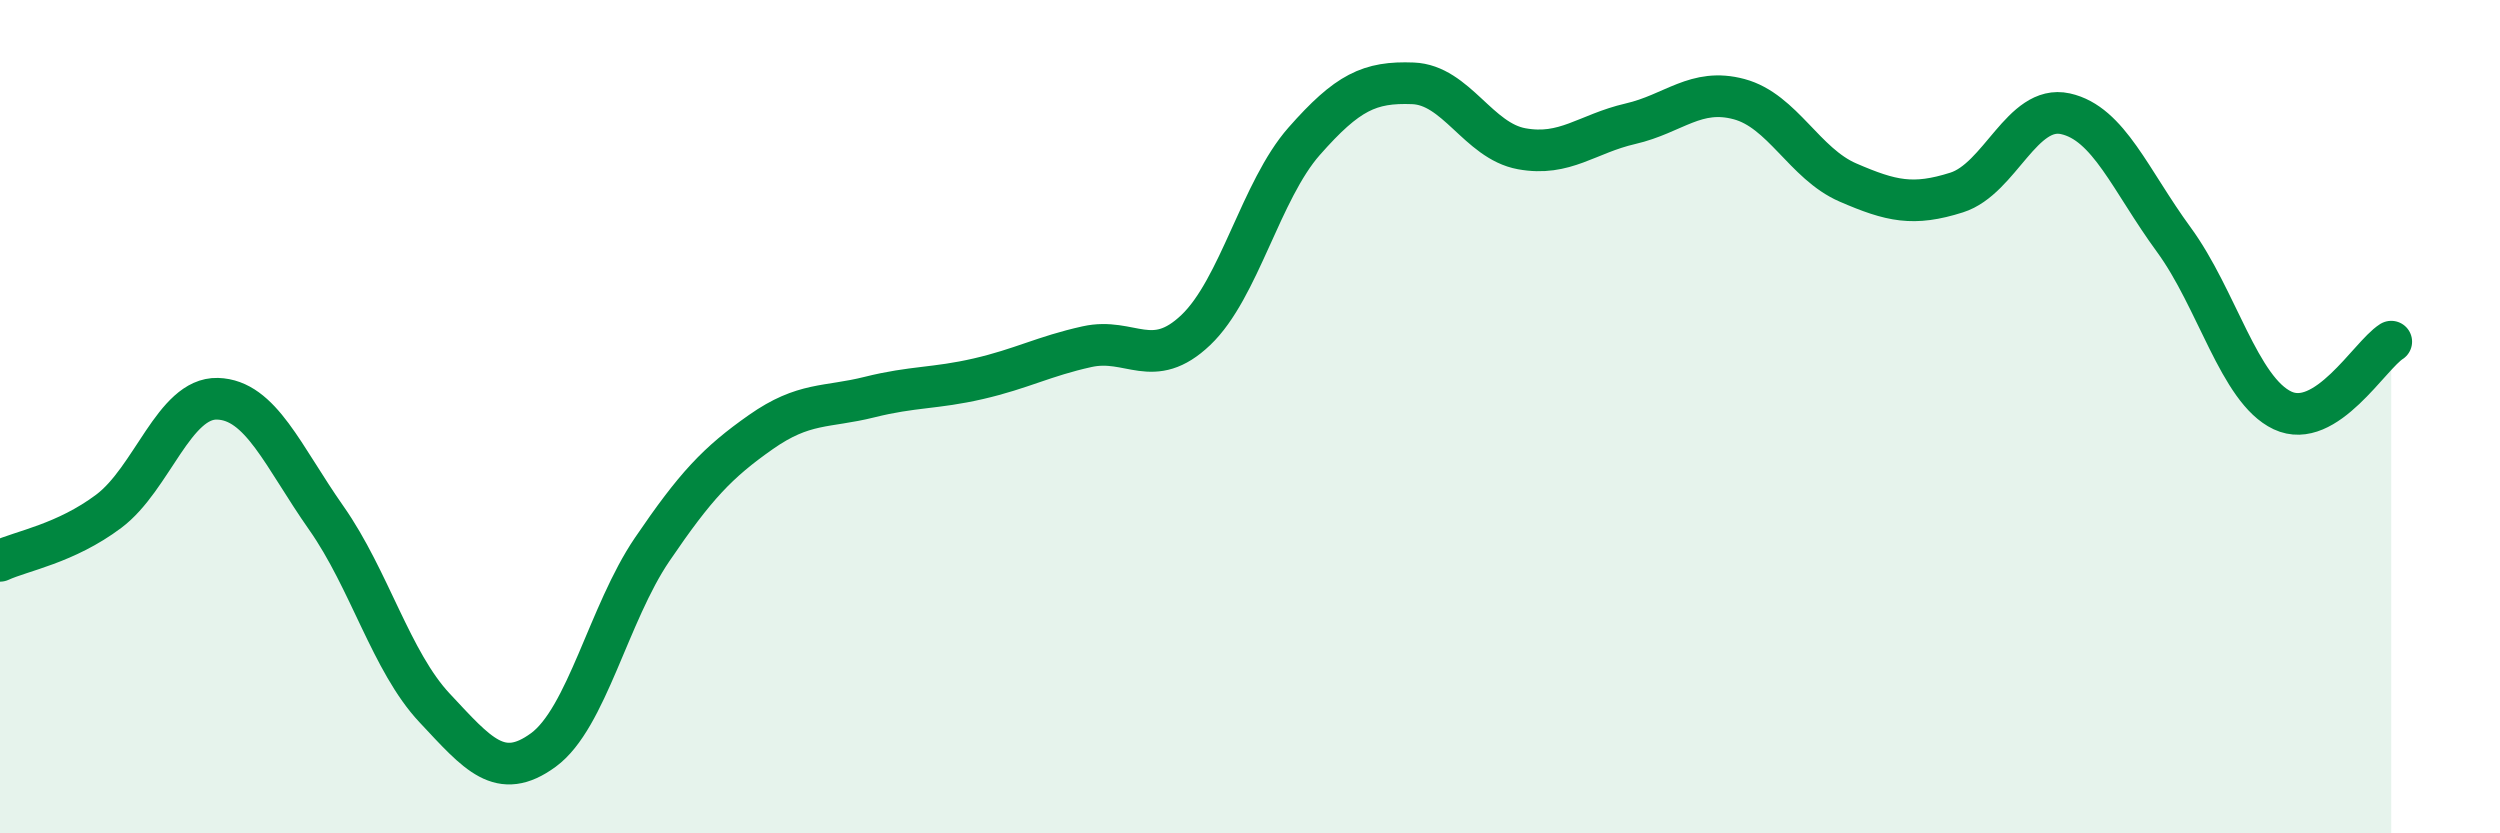
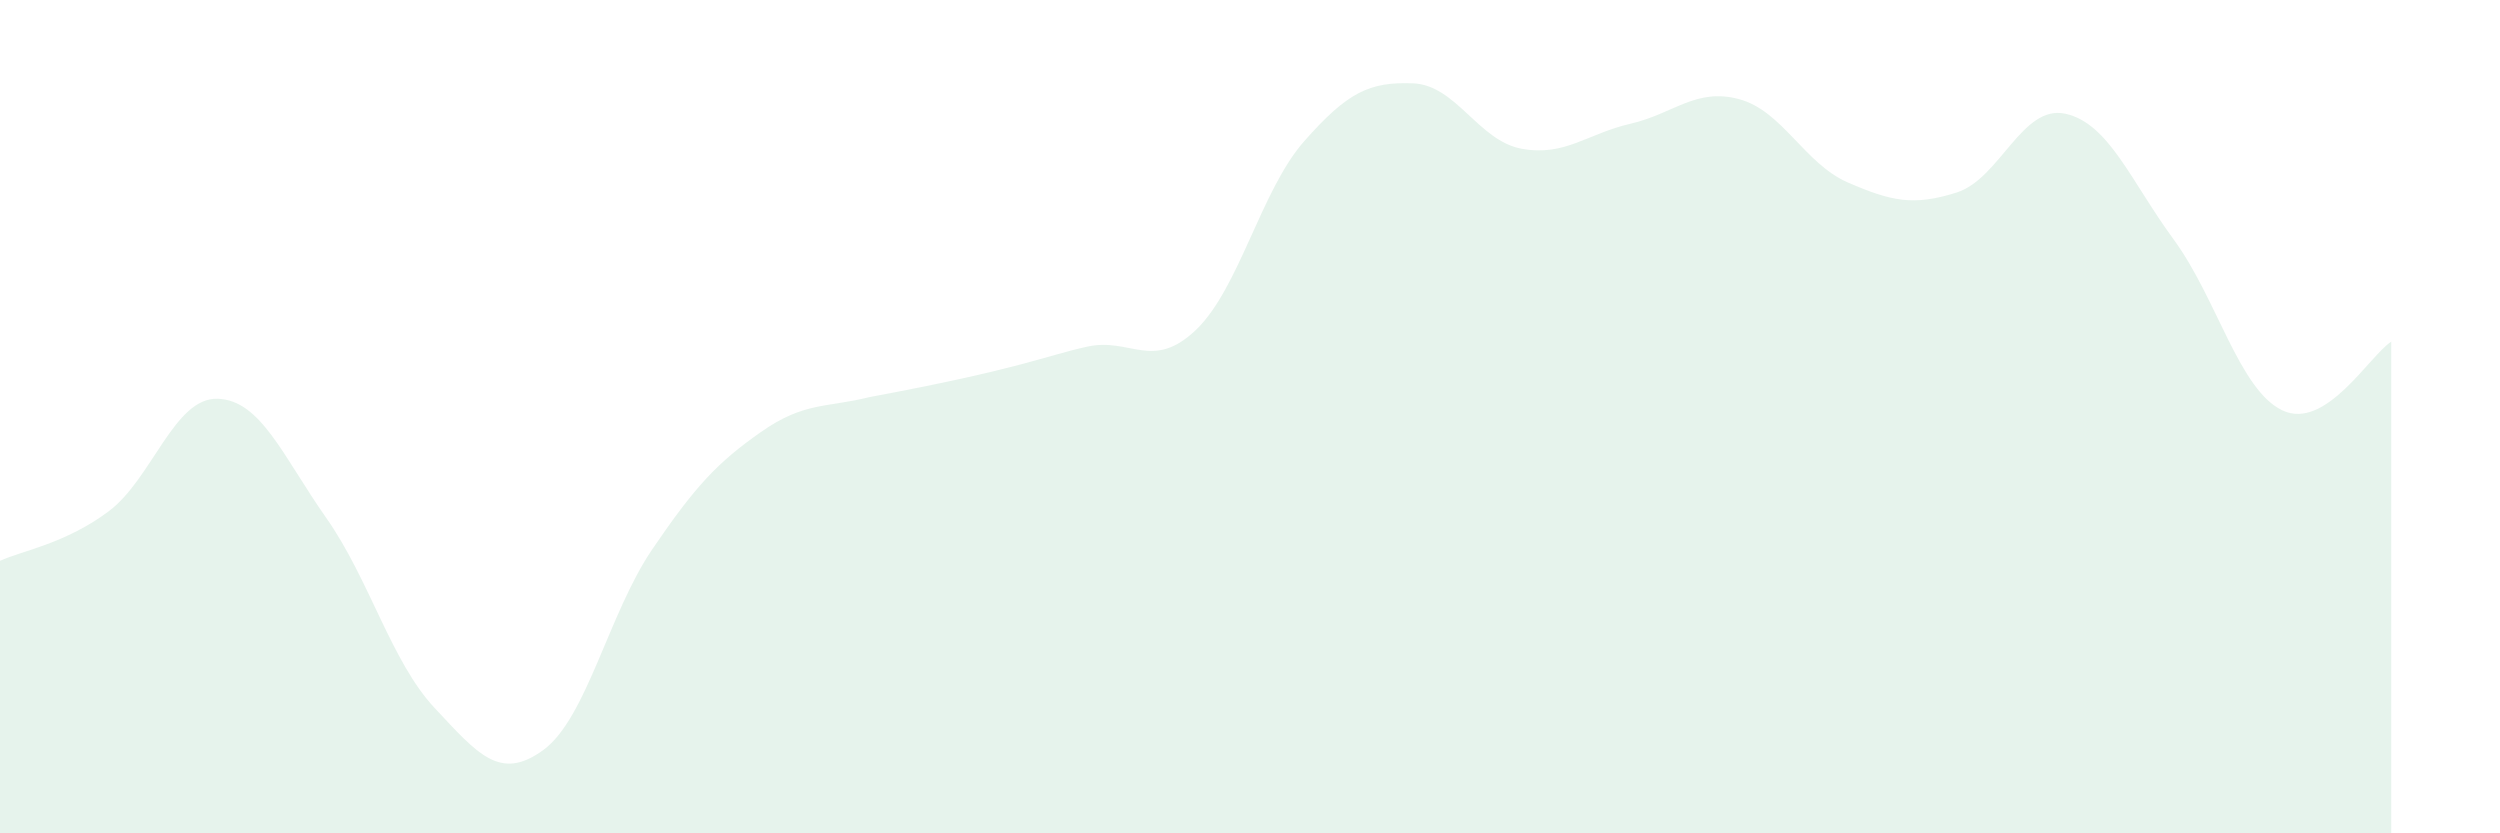
<svg xmlns="http://www.w3.org/2000/svg" width="60" height="20" viewBox="0 0 60 20">
-   <path d="M 0,13.46 C 0.52,13.22 1.57,13.05 2.61,12.27 C 3.65,11.49 4.18,9.54 5.22,9.57 C 6.26,9.6 6.79,10.95 7.83,12.43 C 8.87,13.91 9.39,15.88 10.43,16.99 C 11.47,18.1 12,18.76 13.04,18 C 14.08,17.24 14.61,14.72 15.65,13.19 C 16.69,11.66 17.22,11.1 18.26,10.37 C 19.3,9.64 19.83,9.79 20.87,9.53 C 21.91,9.27 22.44,9.33 23.48,9.09 C 24.52,8.85 25.05,8.55 26.09,8.32 C 27.13,8.09 27.66,8.91 28.7,7.92 C 29.74,6.93 30.26,4.57 31.3,3.39 C 32.34,2.21 32.87,1.96 33.91,2 C 34.95,2.04 35.48,3.38 36.52,3.57 C 37.56,3.76 38.09,3.21 39.13,2.97 C 40.17,2.73 40.7,2.1 41.74,2.38 C 42.78,2.66 43.31,3.93 44.35,4.38 C 45.39,4.83 45.92,4.95 46.96,4.62 C 48,4.29 48.53,2.5 49.57,2.73 C 50.61,2.96 51.13,4.33 52.17,5.75 C 53.21,7.17 53.74,9.36 54.78,9.85 C 55.82,10.34 56.87,8.53 57.39,8.2L57.39 20L0 20Z" fill="#008740" opacity="0.1" stroke-linecap="round" stroke-linejoin="round" />
-   <path d="M 0,13.46 C 0.52,13.22 1.57,13.05 2.61,12.27 C 3.65,11.49 4.18,9.54 5.22,9.57 C 6.26,9.6 6.79,10.95 7.83,12.43 C 8.87,13.91 9.39,15.88 10.43,16.99 C 11.47,18.1 12,18.76 13.04,18 C 14.08,17.24 14.61,14.72 15.65,13.19 C 16.69,11.66 17.22,11.1 18.26,10.37 C 19.3,9.64 19.83,9.79 20.87,9.53 C 21.91,9.27 22.44,9.33 23.48,9.09 C 24.52,8.85 25.05,8.55 26.09,8.32 C 27.13,8.09 27.66,8.91 28.7,7.92 C 29.74,6.93 30.26,4.57 31.3,3.39 C 32.34,2.21 32.87,1.96 33.91,2 C 34.95,2.04 35.48,3.38 36.52,3.57 C 37.56,3.76 38.09,3.21 39.13,2.97 C 40.17,2.73 40.7,2.1 41.74,2.38 C 42.78,2.66 43.31,3.93 44.35,4.38 C 45.39,4.83 45.92,4.95 46.96,4.62 C 48,4.29 48.53,2.5 49.57,2.73 C 50.61,2.96 51.13,4.33 52.17,5.75 C 53.21,7.17 53.74,9.36 54.78,9.85 C 55.82,10.34 56.87,8.53 57.39,8.2" stroke="#008740" stroke-width="1" fill="none" stroke-linecap="round" stroke-linejoin="round" />
+   <path d="M 0,13.46 C 0.52,13.22 1.57,13.05 2.61,12.27 C 3.65,11.49 4.18,9.54 5.22,9.57 C 6.26,9.6 6.79,10.95 7.83,12.43 C 8.87,13.91 9.39,15.88 10.43,16.99 C 11.47,18.1 12,18.76 13.04,18 C 14.08,17.24 14.61,14.72 15.65,13.19 C 16.69,11.66 17.22,11.1 18.26,10.37 C 19.3,9.64 19.83,9.79 20.87,9.53 C 24.52,8.85 25.05,8.55 26.09,8.32 C 27.13,8.09 27.66,8.91 28.7,7.92 C 29.74,6.93 30.26,4.57 31.3,3.39 C 32.34,2.21 32.87,1.96 33.91,2 C 34.95,2.04 35.48,3.38 36.52,3.57 C 37.56,3.76 38.09,3.21 39.13,2.97 C 40.17,2.73 40.7,2.1 41.74,2.38 C 42.78,2.66 43.31,3.93 44.35,4.38 C 45.39,4.83 45.92,4.95 46.96,4.62 C 48,4.29 48.53,2.5 49.57,2.73 C 50.61,2.96 51.13,4.33 52.17,5.75 C 53.21,7.17 53.74,9.36 54.78,9.85 C 55.82,10.34 56.87,8.53 57.39,8.2L57.39 20L0 20Z" fill="#008740" opacity="0.1" stroke-linecap="round" stroke-linejoin="round" />
</svg>